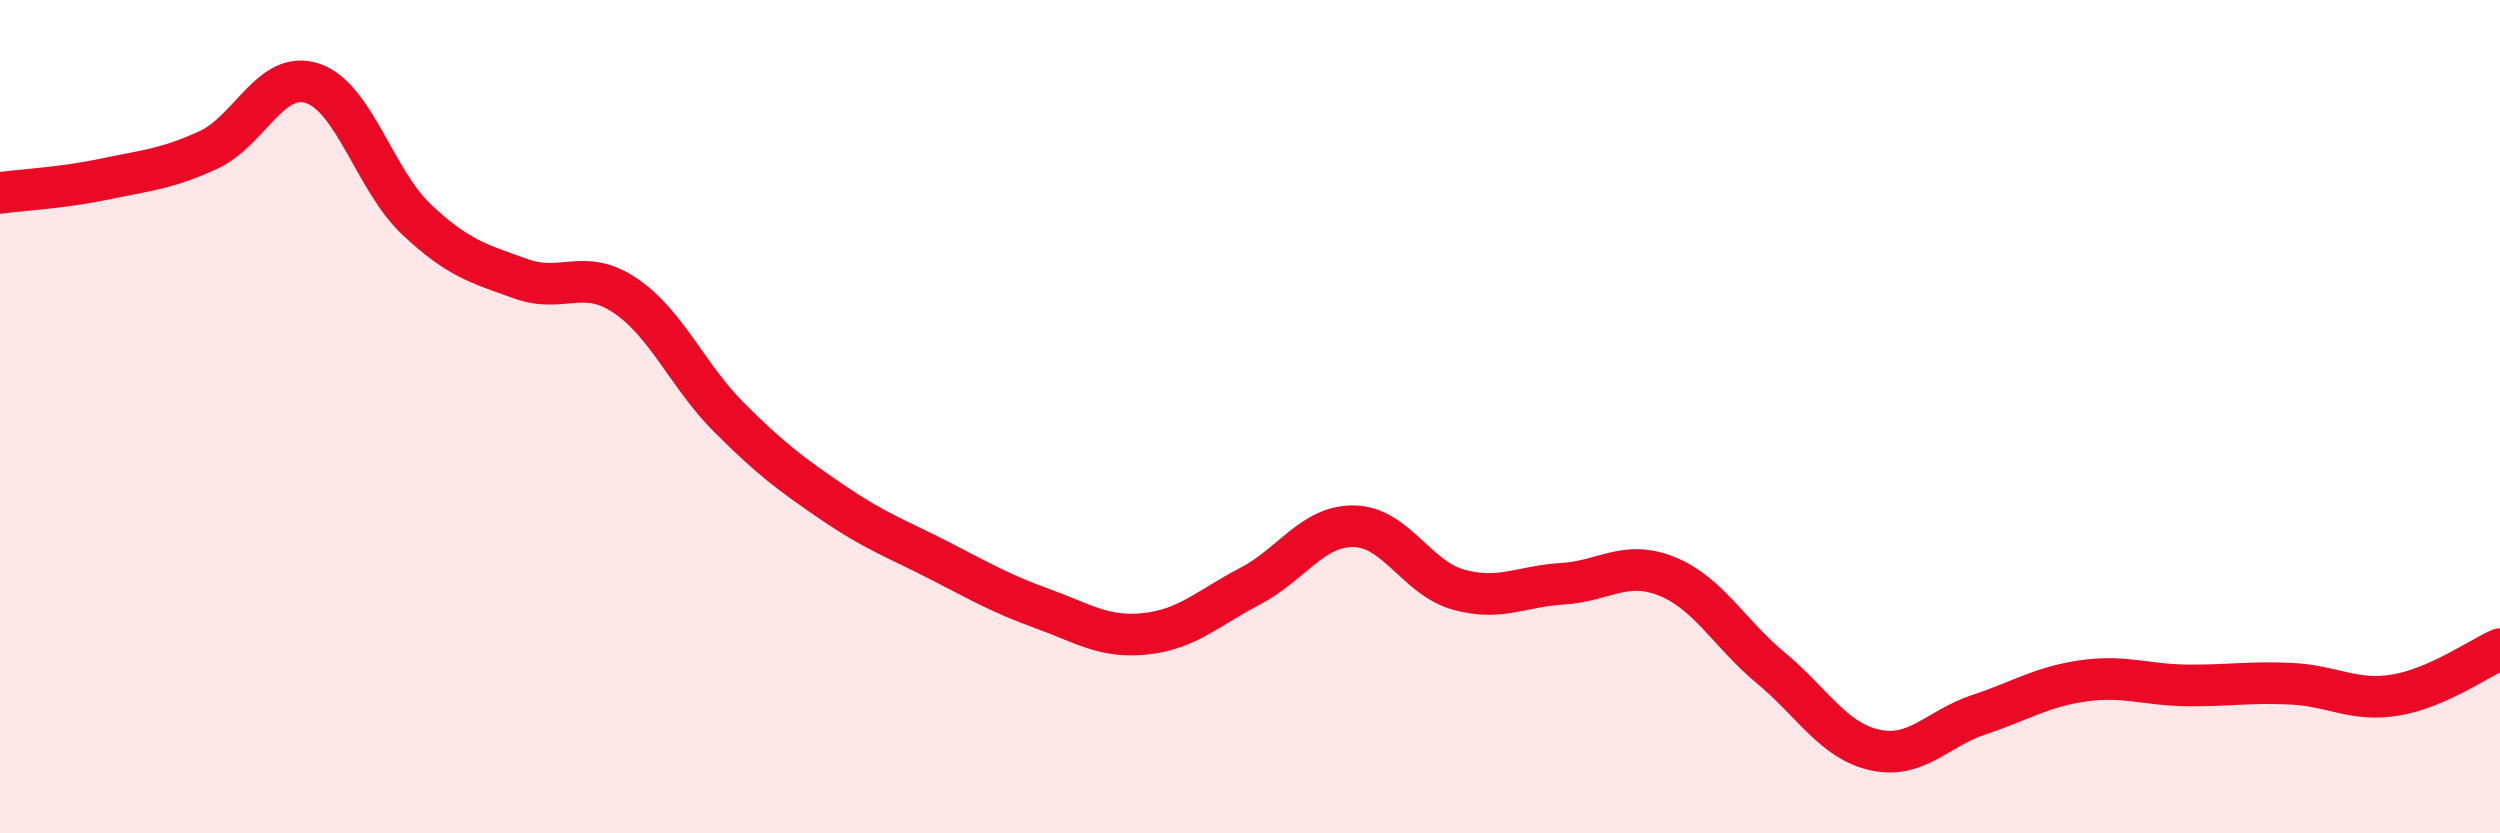
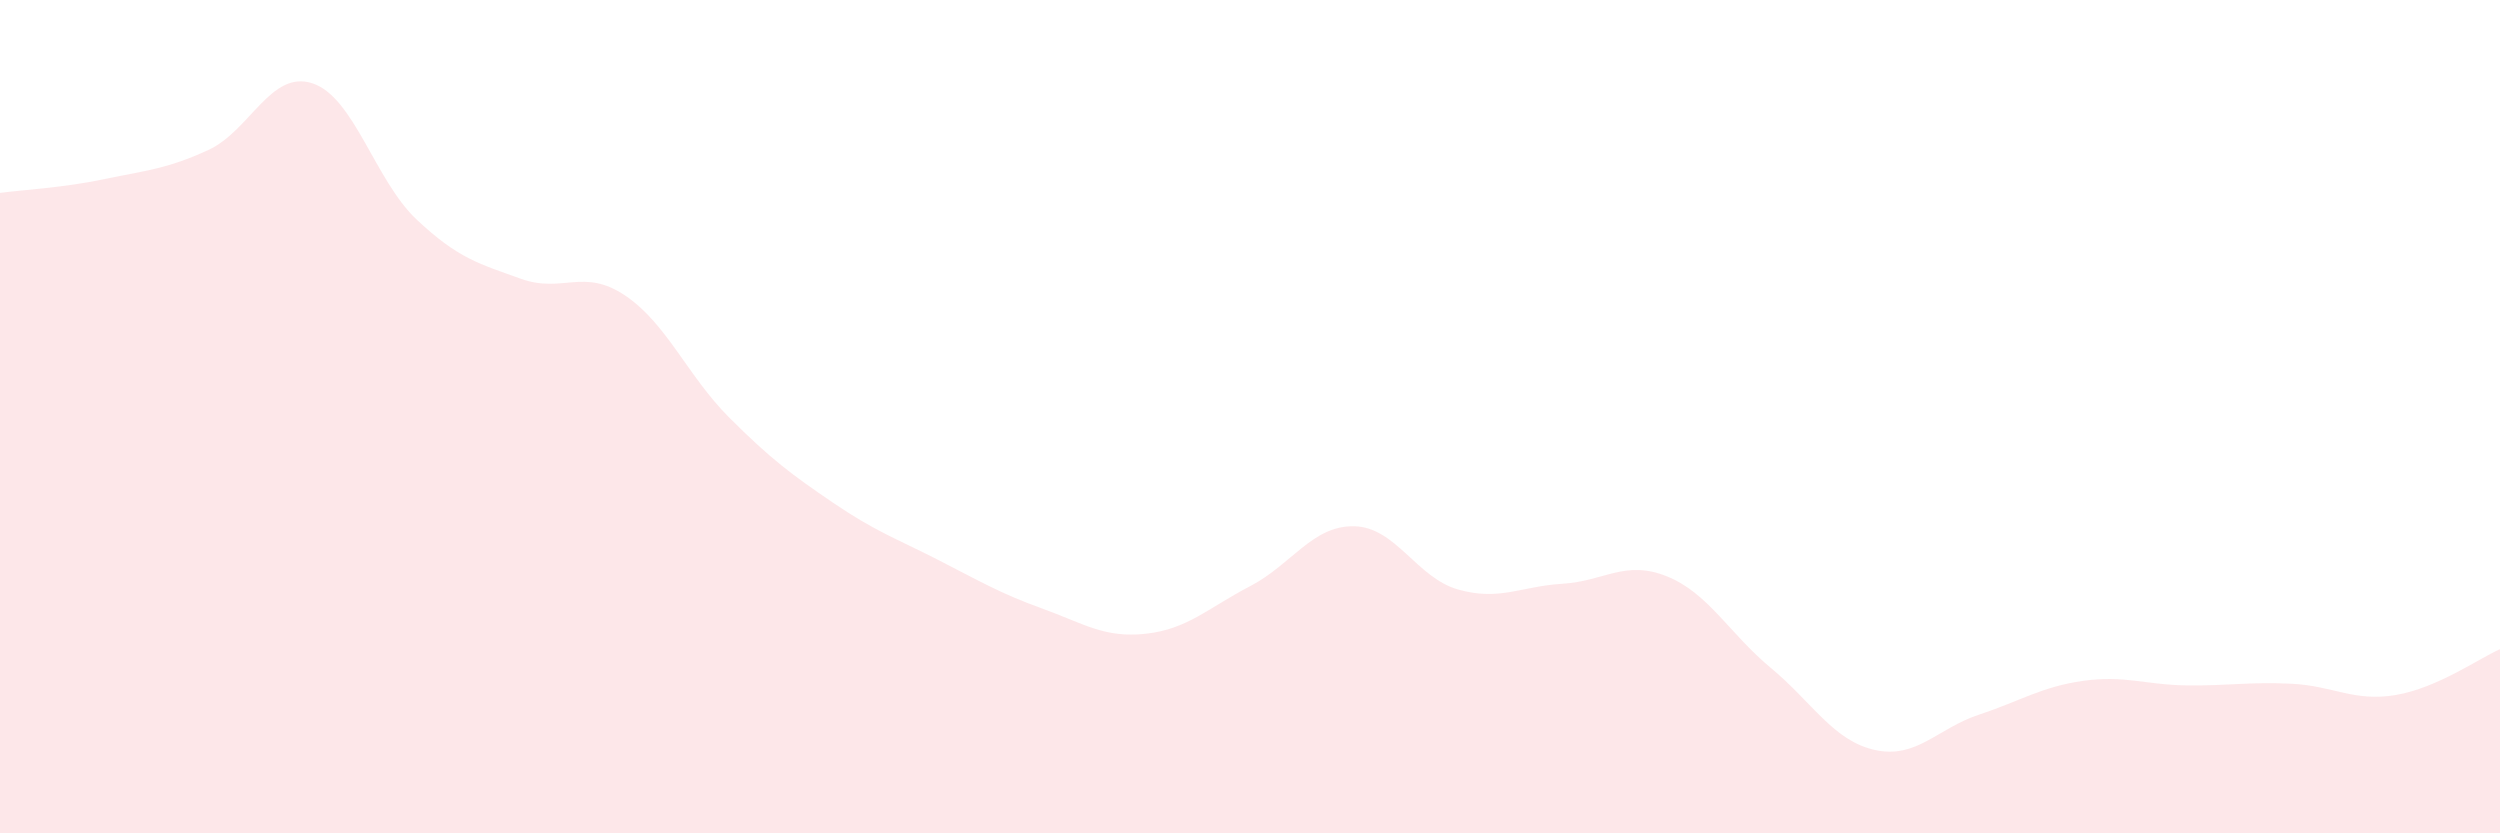
<svg xmlns="http://www.w3.org/2000/svg" width="60" height="20" viewBox="0 0 60 20">
  <path d="M 0,4.63 C 0.5,4.56 1.5,4.51 2.5,4.3 C 3.5,4.09 4,4.06 5,3.6 C 6,3.14 6.5,1.67 7.5,2 C 8.5,2.33 9,4.33 10,5.27 C 11,6.21 11.5,6.33 12.5,6.69 C 13.5,7.05 14,6.42 15,7.09 C 16,7.76 16.5,9.02 17.5,10.02 C 18.5,11.02 19,11.39 20,12.07 C 21,12.75 21.5,12.92 22.5,13.43 C 23.5,13.94 24,14.24 25,14.6 C 26,14.96 26.5,15.32 27.5,15.21 C 28.5,15.1 29,14.59 30,14.07 C 31,13.55 31.5,12.61 32.5,12.63 C 33.5,12.65 34,13.87 35,14.15 C 36,14.43 36.5,14.07 37.5,14.01 C 38.5,13.95 39,13.43 40,13.83 C 41,14.23 41.5,15.2 42.5,16.03 C 43.5,16.86 44,17.78 45,18 C 46,18.22 46.5,17.48 47.5,17.15 C 48.5,16.82 49,16.48 50,16.34 C 51,16.2 51.5,16.44 52.5,16.45 C 53.5,16.46 54,16.36 55,16.41 C 56,16.46 56.5,16.85 57.5,16.68 C 58.5,16.51 59.5,15.8 60,15.58L60 20L0 20Z" fill="#EB0A25" opacity="0.1" stroke-linecap="round" stroke-linejoin="round" />
-   <path d="M 0,4.63 C 0.5,4.56 1.5,4.51 2.5,4.3 C 3.5,4.09 4,4.06 5,3.6 C 6,3.14 6.5,1.67 7.5,2 C 8.5,2.33 9,4.33 10,5.27 C 11,6.21 11.5,6.33 12.5,6.69 C 13.5,7.05 14,6.42 15,7.09 C 16,7.76 16.5,9.02 17.5,10.02 C 18.5,11.02 19,11.39 20,12.07 C 21,12.75 21.5,12.92 22.5,13.43 C 23.5,13.94 24,14.24 25,14.6 C 26,14.96 26.5,15.32 27.5,15.21 C 28.5,15.1 29,14.59 30,14.07 C 31,13.55 31.5,12.61 32.5,12.63 C 33.5,12.65 34,13.87 35,14.15 C 36,14.43 36.5,14.07 37.5,14.01 C 38.5,13.95 39,13.43 40,13.83 C 41,14.23 41.5,15.2 42.5,16.03 C 43.5,16.86 44,17.78 45,18 C 46,18.22 46.5,17.48 47.5,17.15 C 48.5,16.82 49,16.48 50,16.34 C 51,16.2 51.5,16.44 52.5,16.45 C 53.5,16.46 54,16.36 55,16.41 C 56,16.46 56.5,16.85 57.5,16.68 C 58.5,16.51 59.5,15.8 60,15.58" stroke="#EB0A25" stroke-width="1" fill="none" stroke-linecap="round" stroke-linejoin="round" />
</svg>